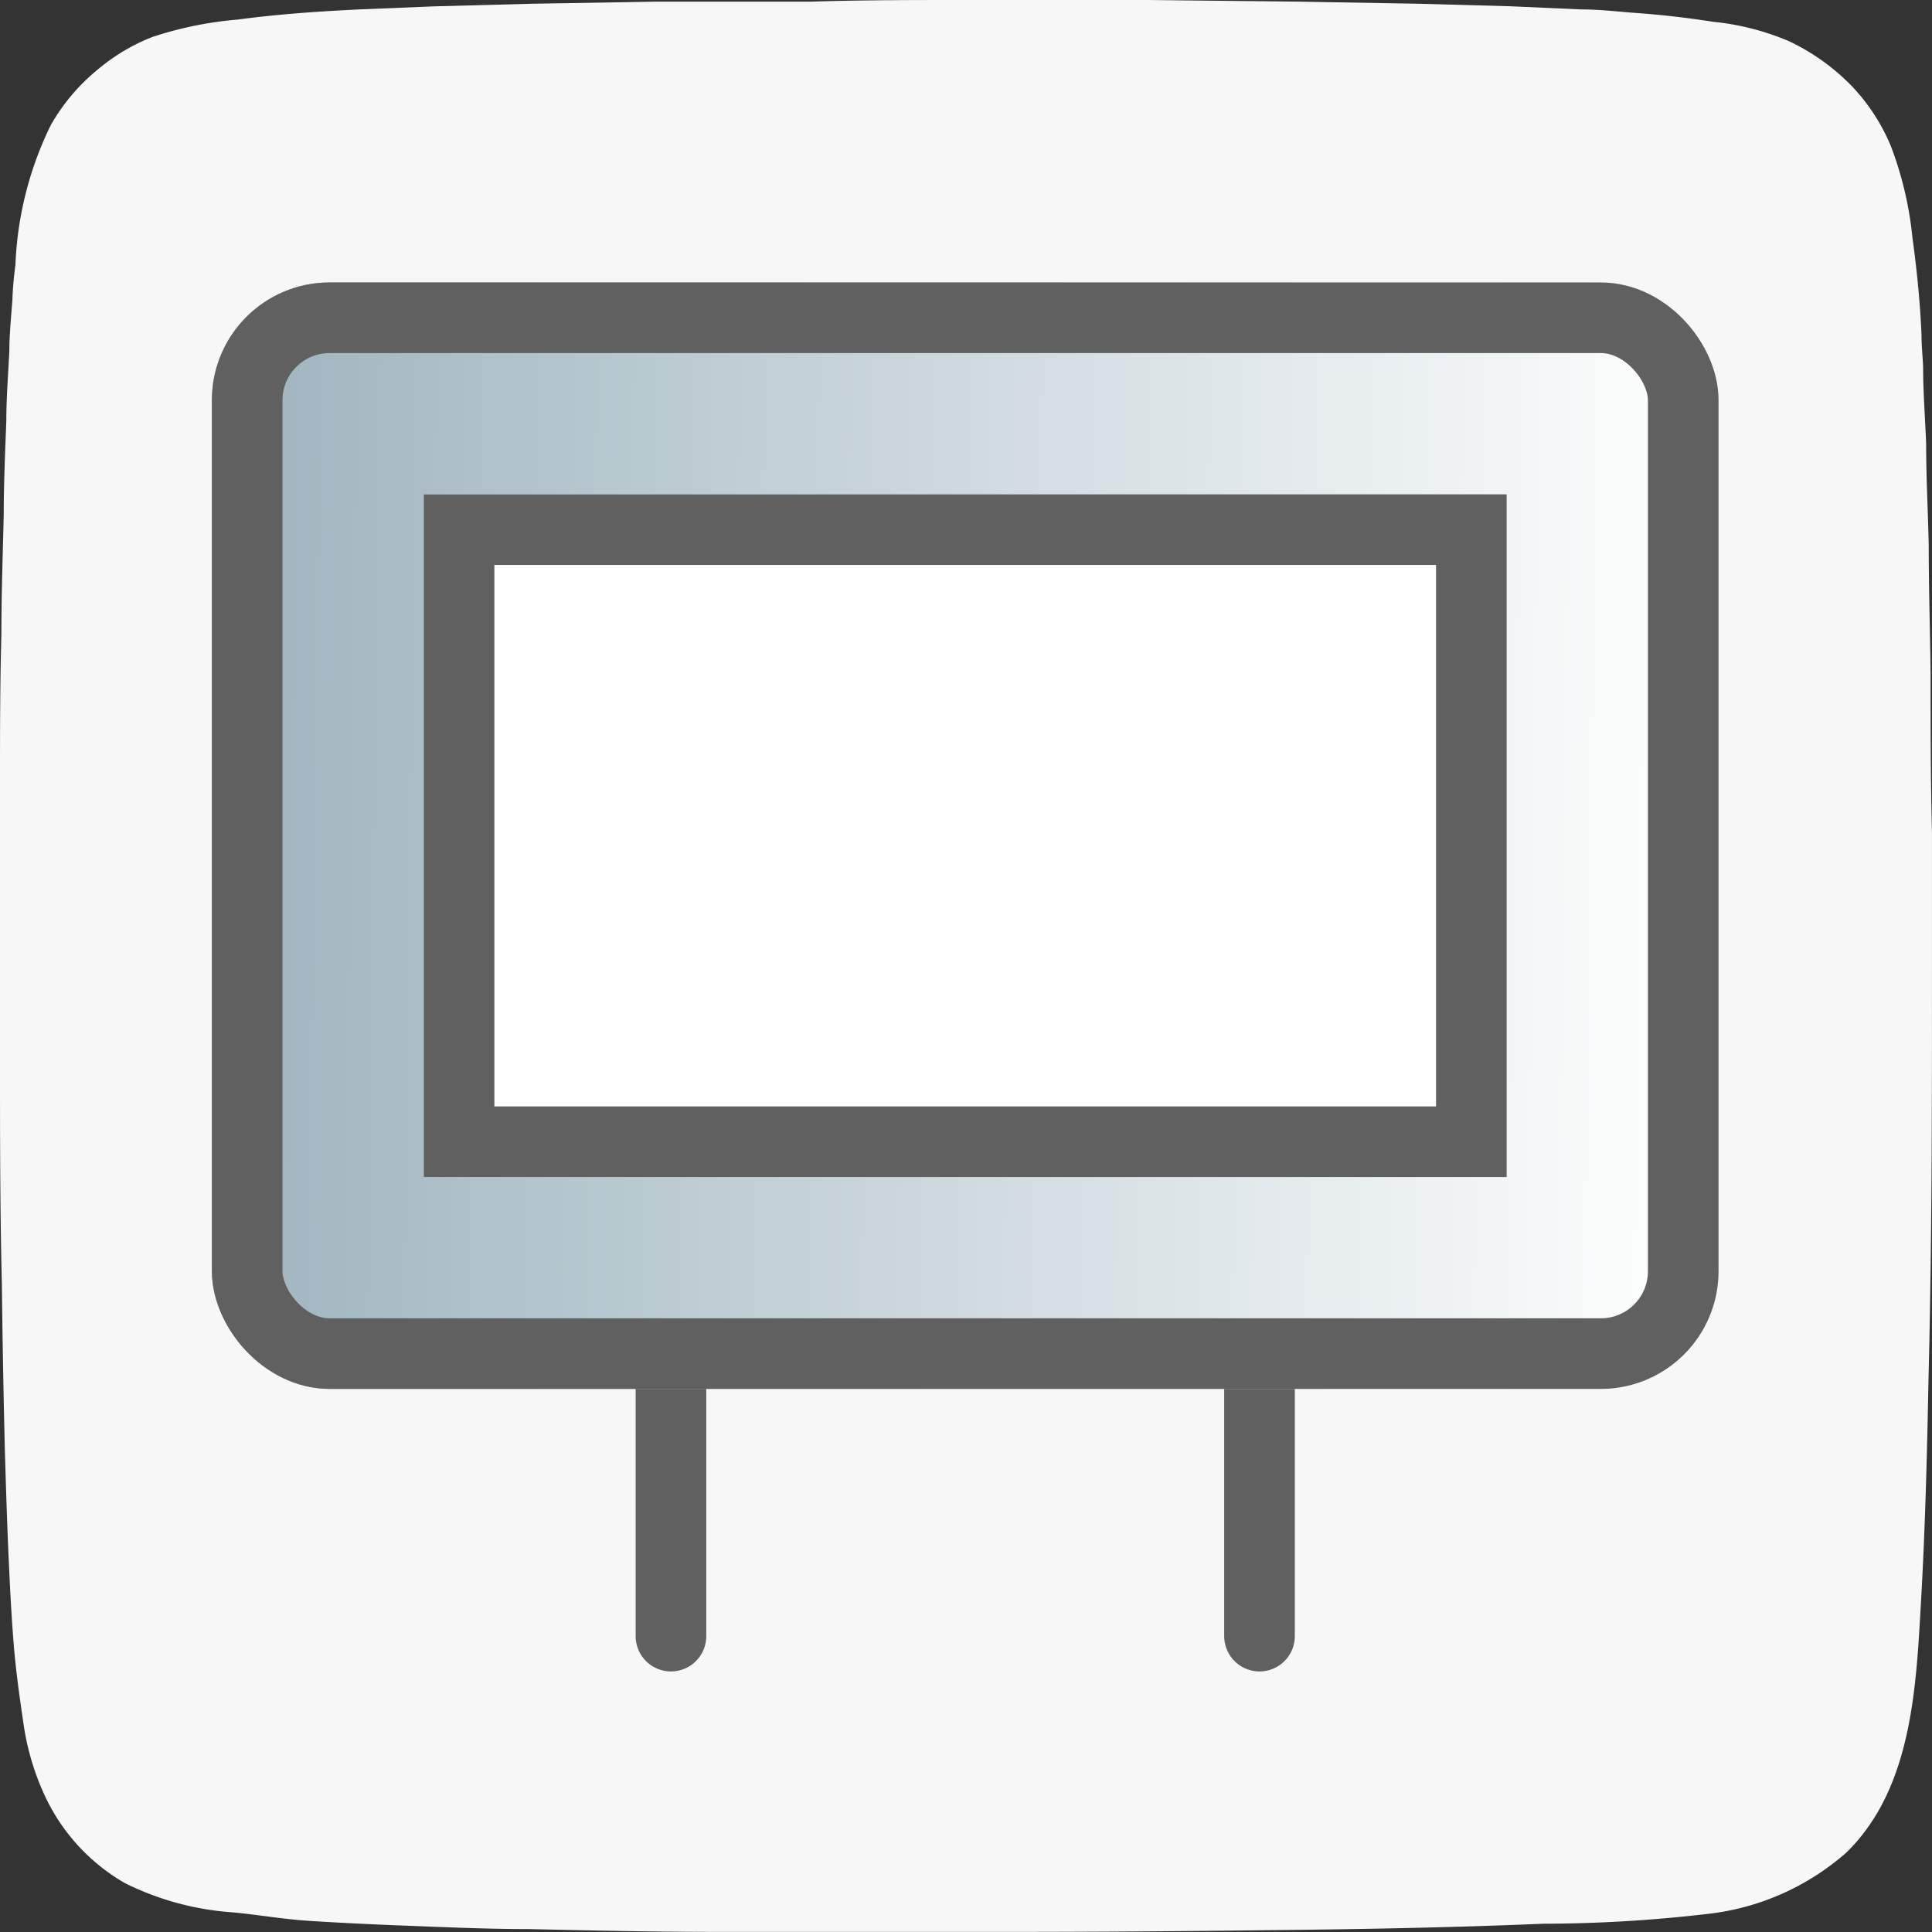
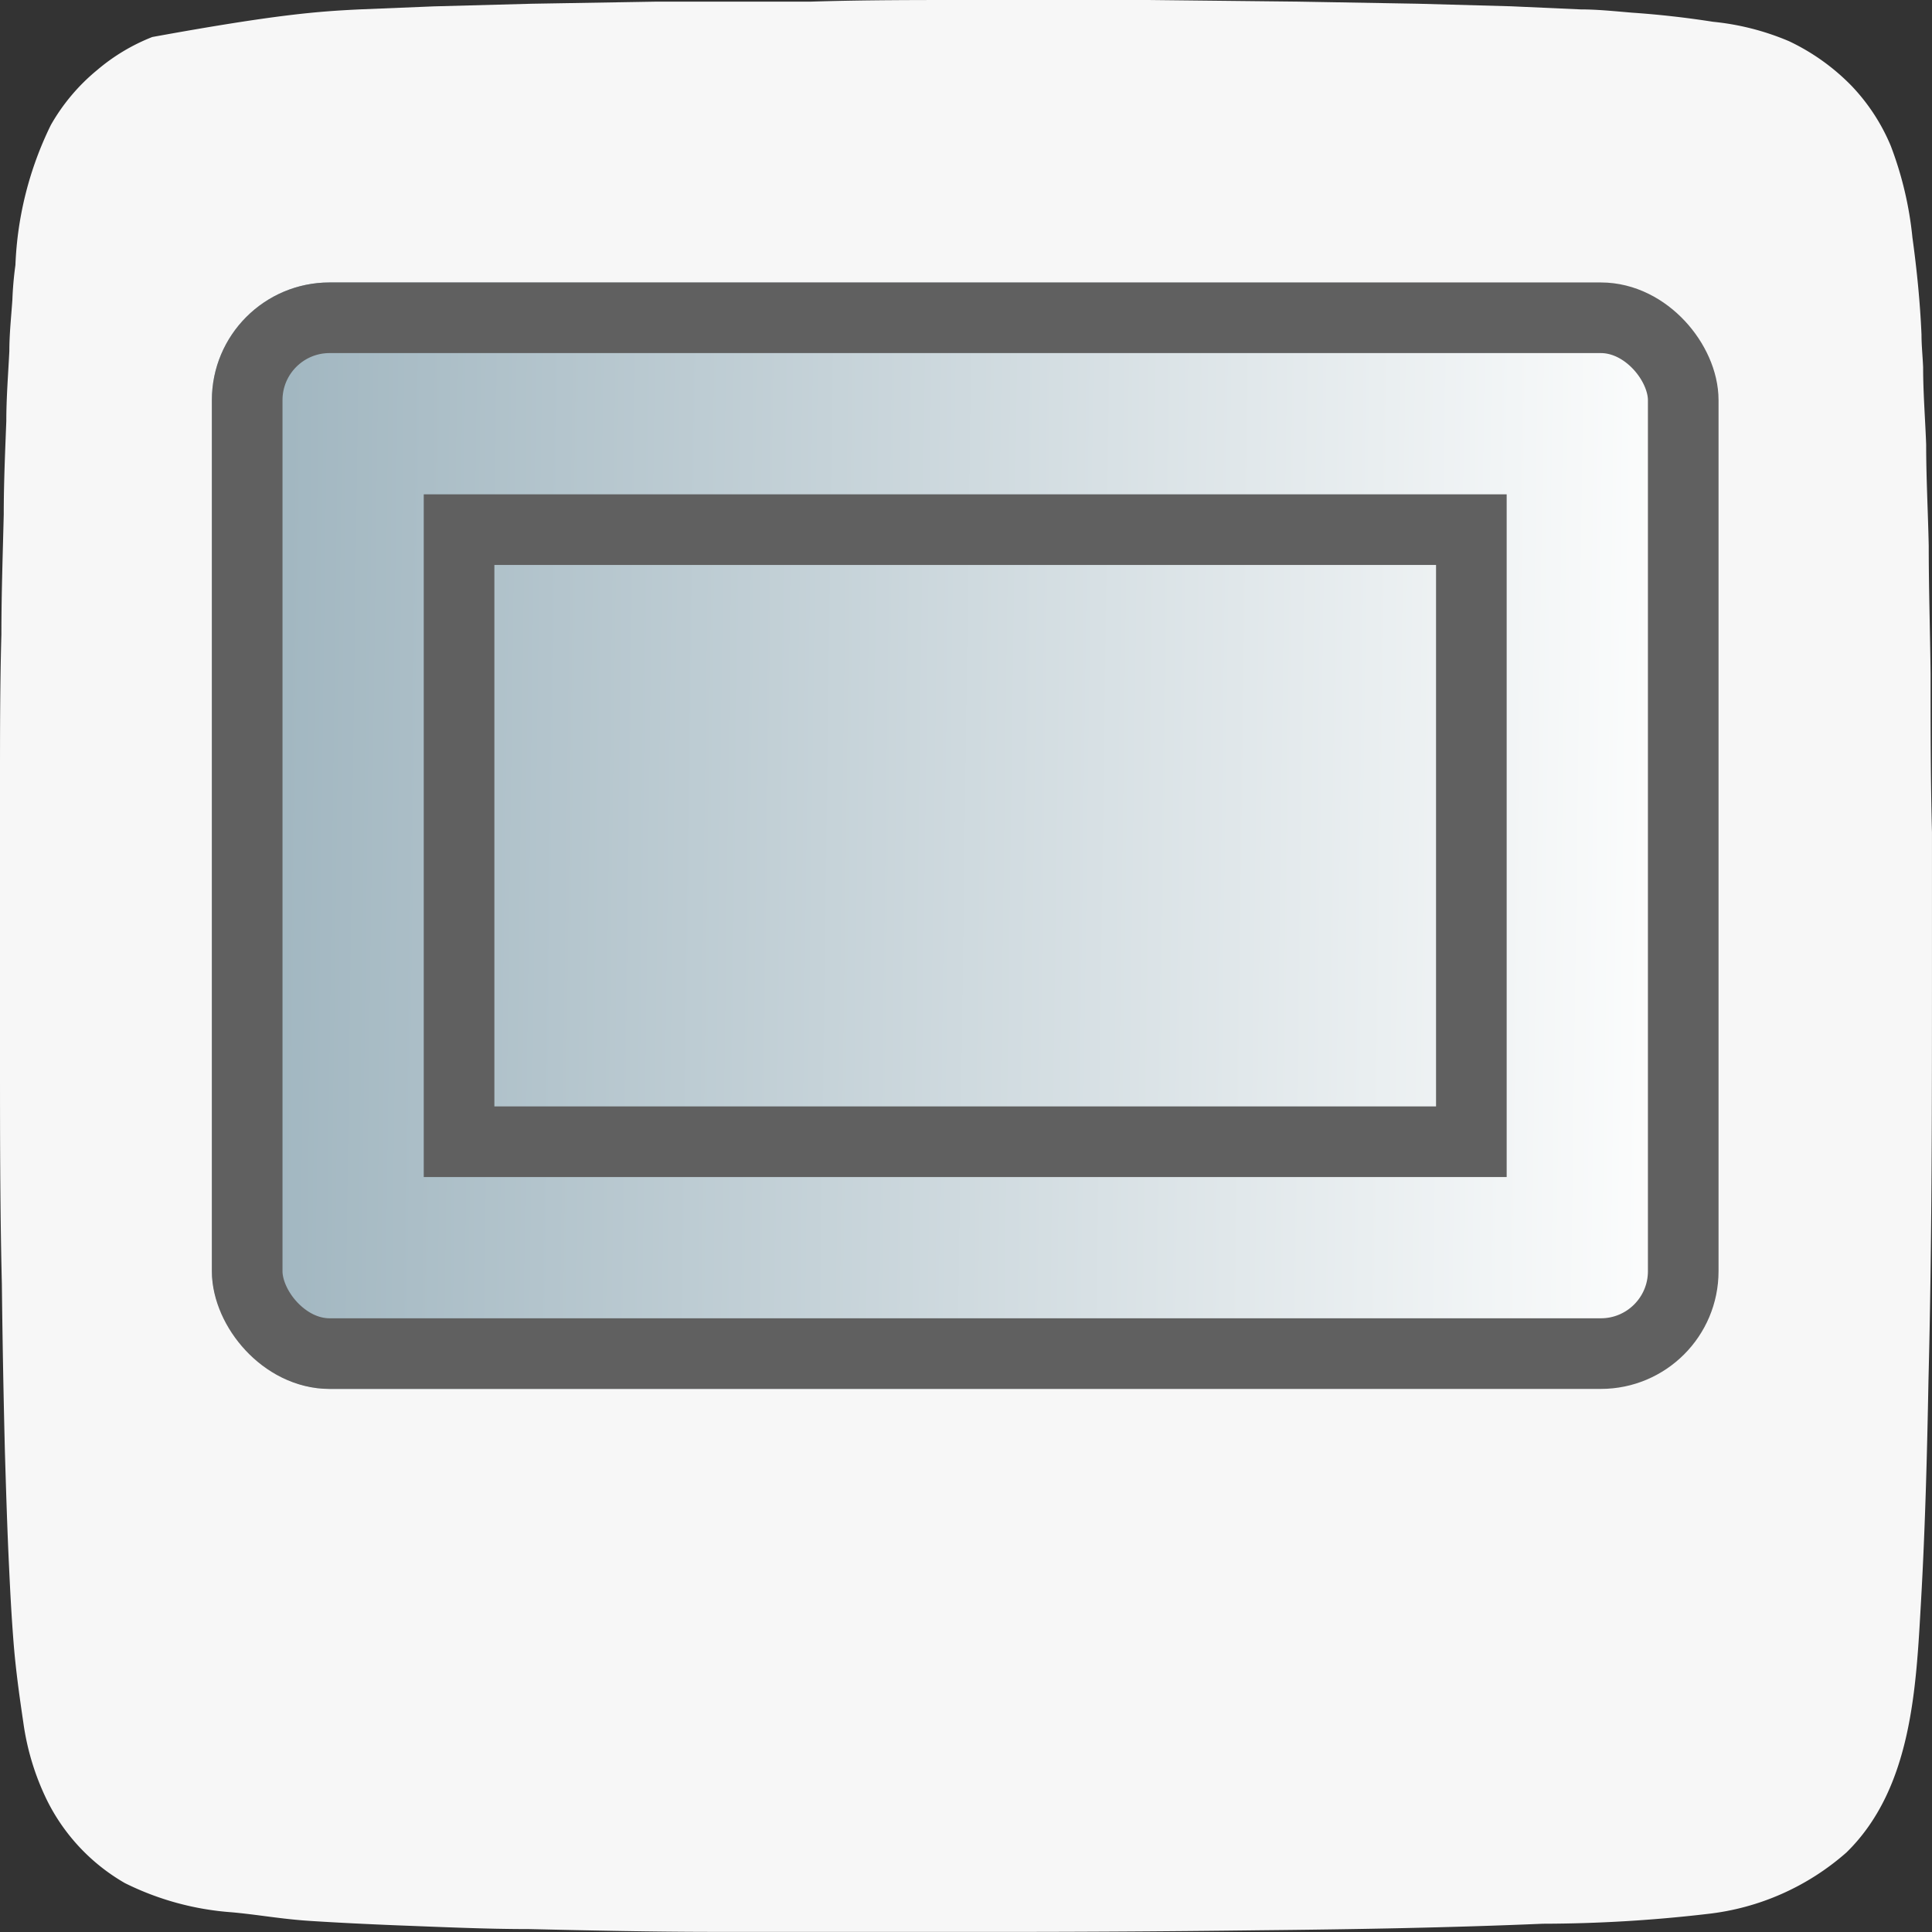
<svg xmlns="http://www.w3.org/2000/svg" width="82.067" height="82.068" viewBox="0 0 82.067 82.068">
  <rect x="0" y="0" width="82.067" height="82.068" fill="#333333" stroke="none" />
  <defs>
    <linearGradient id="linear-gradient" x1="0.043" y1="0.408" x2="0.958" y2="0.417" gradientUnits="objectBoundingBox">
      <stop offset="0" stop-color="#a2b7c1" />
      <stop offset="1" stop-color="#fbfcfc" />
    </linearGradient>
  </defs>
  <g id="Desktop" transform="translate(-1234.933 -6921)">
-     <path id="Path_3923" data-name="Path 3923" d="M72.527,81.3a61.074,61.074,0,0,1-6.994.416c-3.963.168-7.985.238-11.977.277q-6.251.079-12.522.069H30.394c-2.645,0-5.28-.059-7.925-.119-1.862,0-3.735-.089-5.6-.159-1.228-.05-2.467-.109-3.7-.188s-2.209-.267-3.329-.367A12.116,12.116,0,0,1,5.3,79.987,8.332,8.332,0,0,1,1.981,76.44a10.9,10.9,0,0,1-.991-3.279C.822,72.032.664,70.892.575,69.753s-.139-2.1-.188-3.15C.307,64.958.258,63.314.208,61.65Q.119,58.083.079,54.536C0,51.337,0,48.1,0,44.868V33.3c0-2.12,0-4.23.059-6.35,0-1.7.059-3.4.1-5.1,0-1.327.059-2.665.109-3.963,0-.991.079-1.981.129-2.972,0-.733.079-1.456.129-2.179a14.585,14.585,0,0,1,.129-1.476A14.791,14.791,0,0,1,2.16,5.31,8.381,8.381,0,0,1,4.131,2.972a8.282,8.282,0,0,1,2.338-1.4A15.623,15.623,0,0,1,10.095.832C11.809.6,13.533.485,15.256.4l3.16-.129L22.577.159l5.29-.089h6.568C36.655,0,38.834,0,41.034,0h7.737l6.35.069,5.1.089,3.963.109L67.158.4c.723,0,1.446.079,2.179.139,1.149.079,2.288.208,3.428.386A10.987,10.987,0,0,1,76,1.753,9.213,9.213,0,0,1,78.64,3.636a8.341,8.341,0,0,1,1.674,2.556,15.108,15.108,0,0,1,.921,3.893c.188,1.367.327,2.754.386,4.131,0,.466.05.921.069,1.387,0,1.09.089,2.189.129,3.279,0,1.436.079,2.863.109,4.3,0,1.813.059,3.626.079,5.439,0,2.249,0,4.488.059,6.737v5.677c0,5.865,0,11.739-.149,17.614-.059,3.131-.139,6.261-.317,9.382-.208,3.606-.367,7.925-3.17,10.66A10.719,10.719,0,0,1,72.527,81.3Z" transform="translate(1234.933 6921)" fill="#f7f7f7" />
+     <path id="Path_3923" data-name="Path 3923" d="M72.527,81.3a61.074,61.074,0,0,1-6.994.416c-3.963.168-7.985.238-11.977.277q-6.251.079-12.522.069H30.394c-2.645,0-5.28-.059-7.925-.119-1.862,0-3.735-.089-5.6-.159-1.228-.05-2.467-.109-3.7-.188s-2.209-.267-3.329-.367A12.116,12.116,0,0,1,5.3,79.987,8.332,8.332,0,0,1,1.981,76.44a10.9,10.9,0,0,1-.991-3.279C.822,72.032.664,70.892.575,69.753s-.139-2.1-.188-3.15C.307,64.958.258,63.314.208,61.65Q.119,58.083.079,54.536C0,51.337,0,48.1,0,44.868V33.3c0-2.12,0-4.23.059-6.35,0-1.7.059-3.4.1-5.1,0-1.327.059-2.665.109-3.963,0-.991.079-1.981.129-2.972,0-.733.079-1.456.129-2.179a14.585,14.585,0,0,1,.129-1.476A14.791,14.791,0,0,1,2.16,5.31,8.381,8.381,0,0,1,4.131,2.972a8.282,8.282,0,0,1,2.338-1.4C11.809.6,13.533.485,15.256.4l3.16-.129L22.577.159l5.29-.089h6.568C36.655,0,38.834,0,41.034,0h7.737l6.35.069,5.1.089,3.963.109L67.158.4c.723,0,1.446.079,2.179.139,1.149.079,2.288.208,3.428.386A10.987,10.987,0,0,1,76,1.753,9.213,9.213,0,0,1,78.64,3.636a8.341,8.341,0,0,1,1.674,2.556,15.108,15.108,0,0,1,.921,3.893c.188,1.367.327,2.754.386,4.131,0,.466.05.921.069,1.387,0,1.09.089,2.189.129,3.279,0,1.436.079,2.863.109,4.3,0,1.813.059,3.626.079,5.439,0,2.249,0,4.488.059,6.737v5.677c0,5.865,0,11.739-.149,17.614-.059,3.131-.139,6.261-.317,9.382-.208,3.606-.367,7.925-3.17,10.66A10.719,10.719,0,0,1,72.527,81.3Z" transform="translate(1234.933 6921)" fill="#f7f7f7" />
    <g id="Group_3403" data-name="Group 3403" transform="translate(-2.162 -118.22)">
-       <line id="Line_99" data-name="Line 99" y2="11" transform="translate(1290.596 7097.719)" fill="none" stroke="#606060" stroke-linecap="round" stroke-width="3" />
-       <line id="Line_100" data-name="Line 100" y2="11" transform="translate(1265.596 7097.719)" fill="none" stroke="#606060" stroke-linecap="round" stroke-width="3" />
      <g id="Rectangle_2244" data-name="Rectangle 2244" transform="translate(1246.095 7051.218)" stroke="#606060" stroke-width="3" fill="url(#linear-gradient)">
        <rect width="64" height="47" rx="5" stroke="none" />
        <rect x="1.5" y="1.5" width="61" height="44" rx="3.5" fill="none" />
      </g>
      <g id="Rectangle_2245" data-name="Rectangle 2245" transform="translate(1255.095 7060.218)" fill="#fff" stroke="#606060" stroke-width="3">
-         <rect width="46" height="29" stroke="none" />
        <rect x="1.5" y="1.5" width="43" height="26" fill="none" />
      </g>
    </g>
  </g>
</svg>